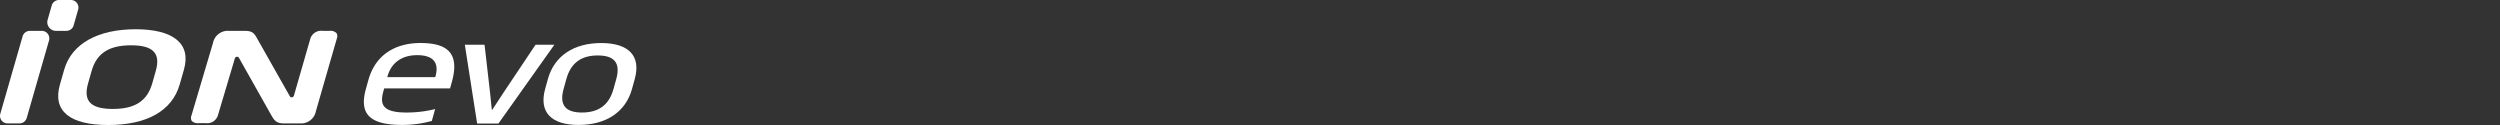
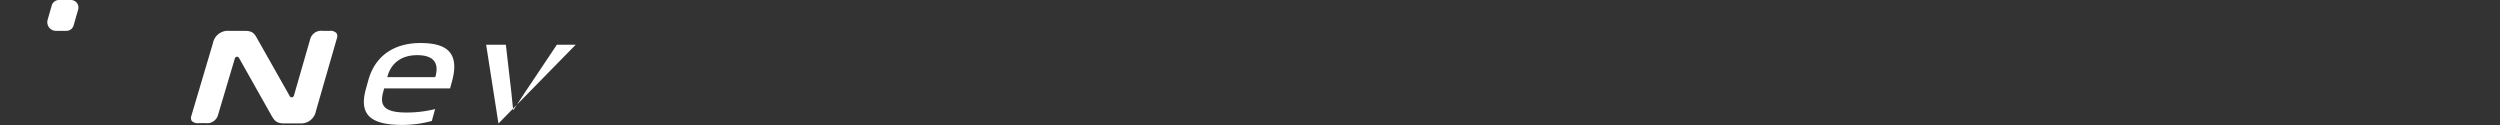
<svg xmlns="http://www.w3.org/2000/svg" id="IK01-2new" width="560" height="28.002" viewBox="0 0 560 28.002">
  <rect x="0" y="0" width="560" height="28.002" fill="#333333" stroke="none" />
  <rect id="사각형_12435" data-name="사각형 12435" width="560" height="28" fill="#fff" opacity="0" />
  <g id="그룹_12966" data-name="그룹 12966" transform="translate(-200.206 -258.29)">
    <g id="그룹_12966-2" data-name="그룹 12966" transform="translate(281.712 267.928)">
      <path id="패스_56446" data-name="패스 56446" d="M286.459,276.371H271.7l-.194.7c-.788,2.844-.226,4.7,5.145,4.7A26.25,26.25,0,0,0,283.11,281l-.734,2.653a24.52,24.52,0,0,1-6.654.895c-7.242,0-9.673-2.428-8.126-8.02l.549-1.982c1.628-5.88,6.247-8.34,11.659-8.341,5.888,0,8.886,2.108,7.064,8.692Zm-3.319-2.525.062-.223c.724-2.62-.093-4.7-4.112-4.7-3.819,0-5.906,2.078-6.632,4.7l-.062.223Z" transform="translate(-267.149 -266.205)" fill="#fff" />
-       <path id="패스_56447" data-name="패스 56447" d="M293.256,284.163h-4.775l-2.757-17.64h4.416l1.25,10.865c.128,1.119.207,2.268.388,3.771h.04c1.012-1.5,1.729-2.652,2.475-3.772l7.265-10.865h4.218Z" transform="translate(-263.108 -266.137)" fill="#fff" />
-       <path id="패스_56448" data-name="패스 56448" d="M320.021,276.5c-1.425,5.145-5.771,8.053-11.978,8.054-6.167,0-8.9-2.907-7.479-8.053l.62-2.237c1.423-5.145,5.77-8.054,11.937-8.054,6.207,0,8.944,2.906,7.52,8.052Zm-3.52-2.238c1.053-3.8-.649-5.272-4.151-5.272-3.461,0-5.977,1.471-7.03,5.273l-.62,2.237c-1.053,3.8.649,5.273,4.11,5.273,3.5,0,6.017-1.471,7.07-5.274Z" transform="translate(-259.961 -266.206)" fill="#fff" />
+       <path id="패스_56447" data-name="패스 56447" d="M293.256,284.163l-2.757-17.64h4.416l1.25,10.865c.128,1.119.207,2.268.388,3.771h.04c1.012-1.5,1.729-2.652,2.475-3.772l7.265-10.865h4.218Z" transform="translate(-263.108 -266.137)" fill="#fff" />
    </g>
    <g id="그룹_12967" data-name="그룹 12967" transform="translate(200.206 258.29)">
      <path id="패스_56449" data-name="패스 56449" d="M266.375,263.967h-1.552a2.538,2.538,0,0,0-2.766,1.818L258.4,278.478a.528.528,0,0,1-.424.374.475.475,0,0,1-.492-.233l-7.21-12.74c-.7-1.272-1.058-1.911-2.881-1.911h-3.5a3.392,3.392,0,0,0-3.628,2.741l-4.82,16.233a1.355,1.355,0,0,0,.071,1.2,1.923,1.923,0,0,0,1.591.5h1.558a2.512,2.512,0,0,0,2.729-1.818l3.776-12.683a.515.515,0,0,1,.5-.375.472.472,0,0,1,.414.239l7.283,12.919c.61,1.026,1.051,1.769,2.753,1.769h3.605a3.373,3.373,0,0,0,3.6-2.742l4.692-16.282a1.359,1.359,0,0,0-.085-1.2,1.874,1.874,0,0,0-1.557-.5Z" transform="translate(-192.562 -257.055)" fill="#fff" />
-       <path id="패스_56450" data-name="패스 56450" d="M204.57,284.7h-2.679a1.685,1.685,0,0,1-1.619-2.149l5-17.361a1.685,1.685,0,0,1,1.619-1.22h2.679a1.684,1.684,0,0,1,1.619,2.148l-5,17.362a1.686,1.686,0,0,1-1.619,1.22Z" transform="translate(-200.206 -257.055)" fill="#fff" />
      <path id="패스_56451" data-name="패스 56451" d="M213.183,265.2h-2.334a1.941,1.941,0,0,1-1.866-2.475l.922-3.214a1.684,1.684,0,0,1,1.618-1.22H214.2a1.684,1.684,0,0,1,1.618,2.147l-1.015,3.544A1.682,1.682,0,0,1,213.183,265.2Z" transform="translate(-198.313 -258.29)" fill="#fff" />
-       <path id="패스_56452" data-name="패스 56452" d="M238.122,276.055c-1.712,5.97-7.459,9.066-16.009,9.066s-12.524-3.1-10.811-9.066l.951-3.318c1.7-5.942,7.7-9.066,16.009-9.066s12.515,3.124,10.811,9.066Zm-5.344-3.068c1.165-4.063-.768-5.722-5.546-5.722s-7.662,1.659-8.827,5.722l-.8,2.813c-1.174,4.091.768,5.722,5.546,5.722s7.655-1.631,8.827-5.722Z" transform="translate(-197.877 -257.119)" fill="#fff" />
    </g>
  </g>
</svg>